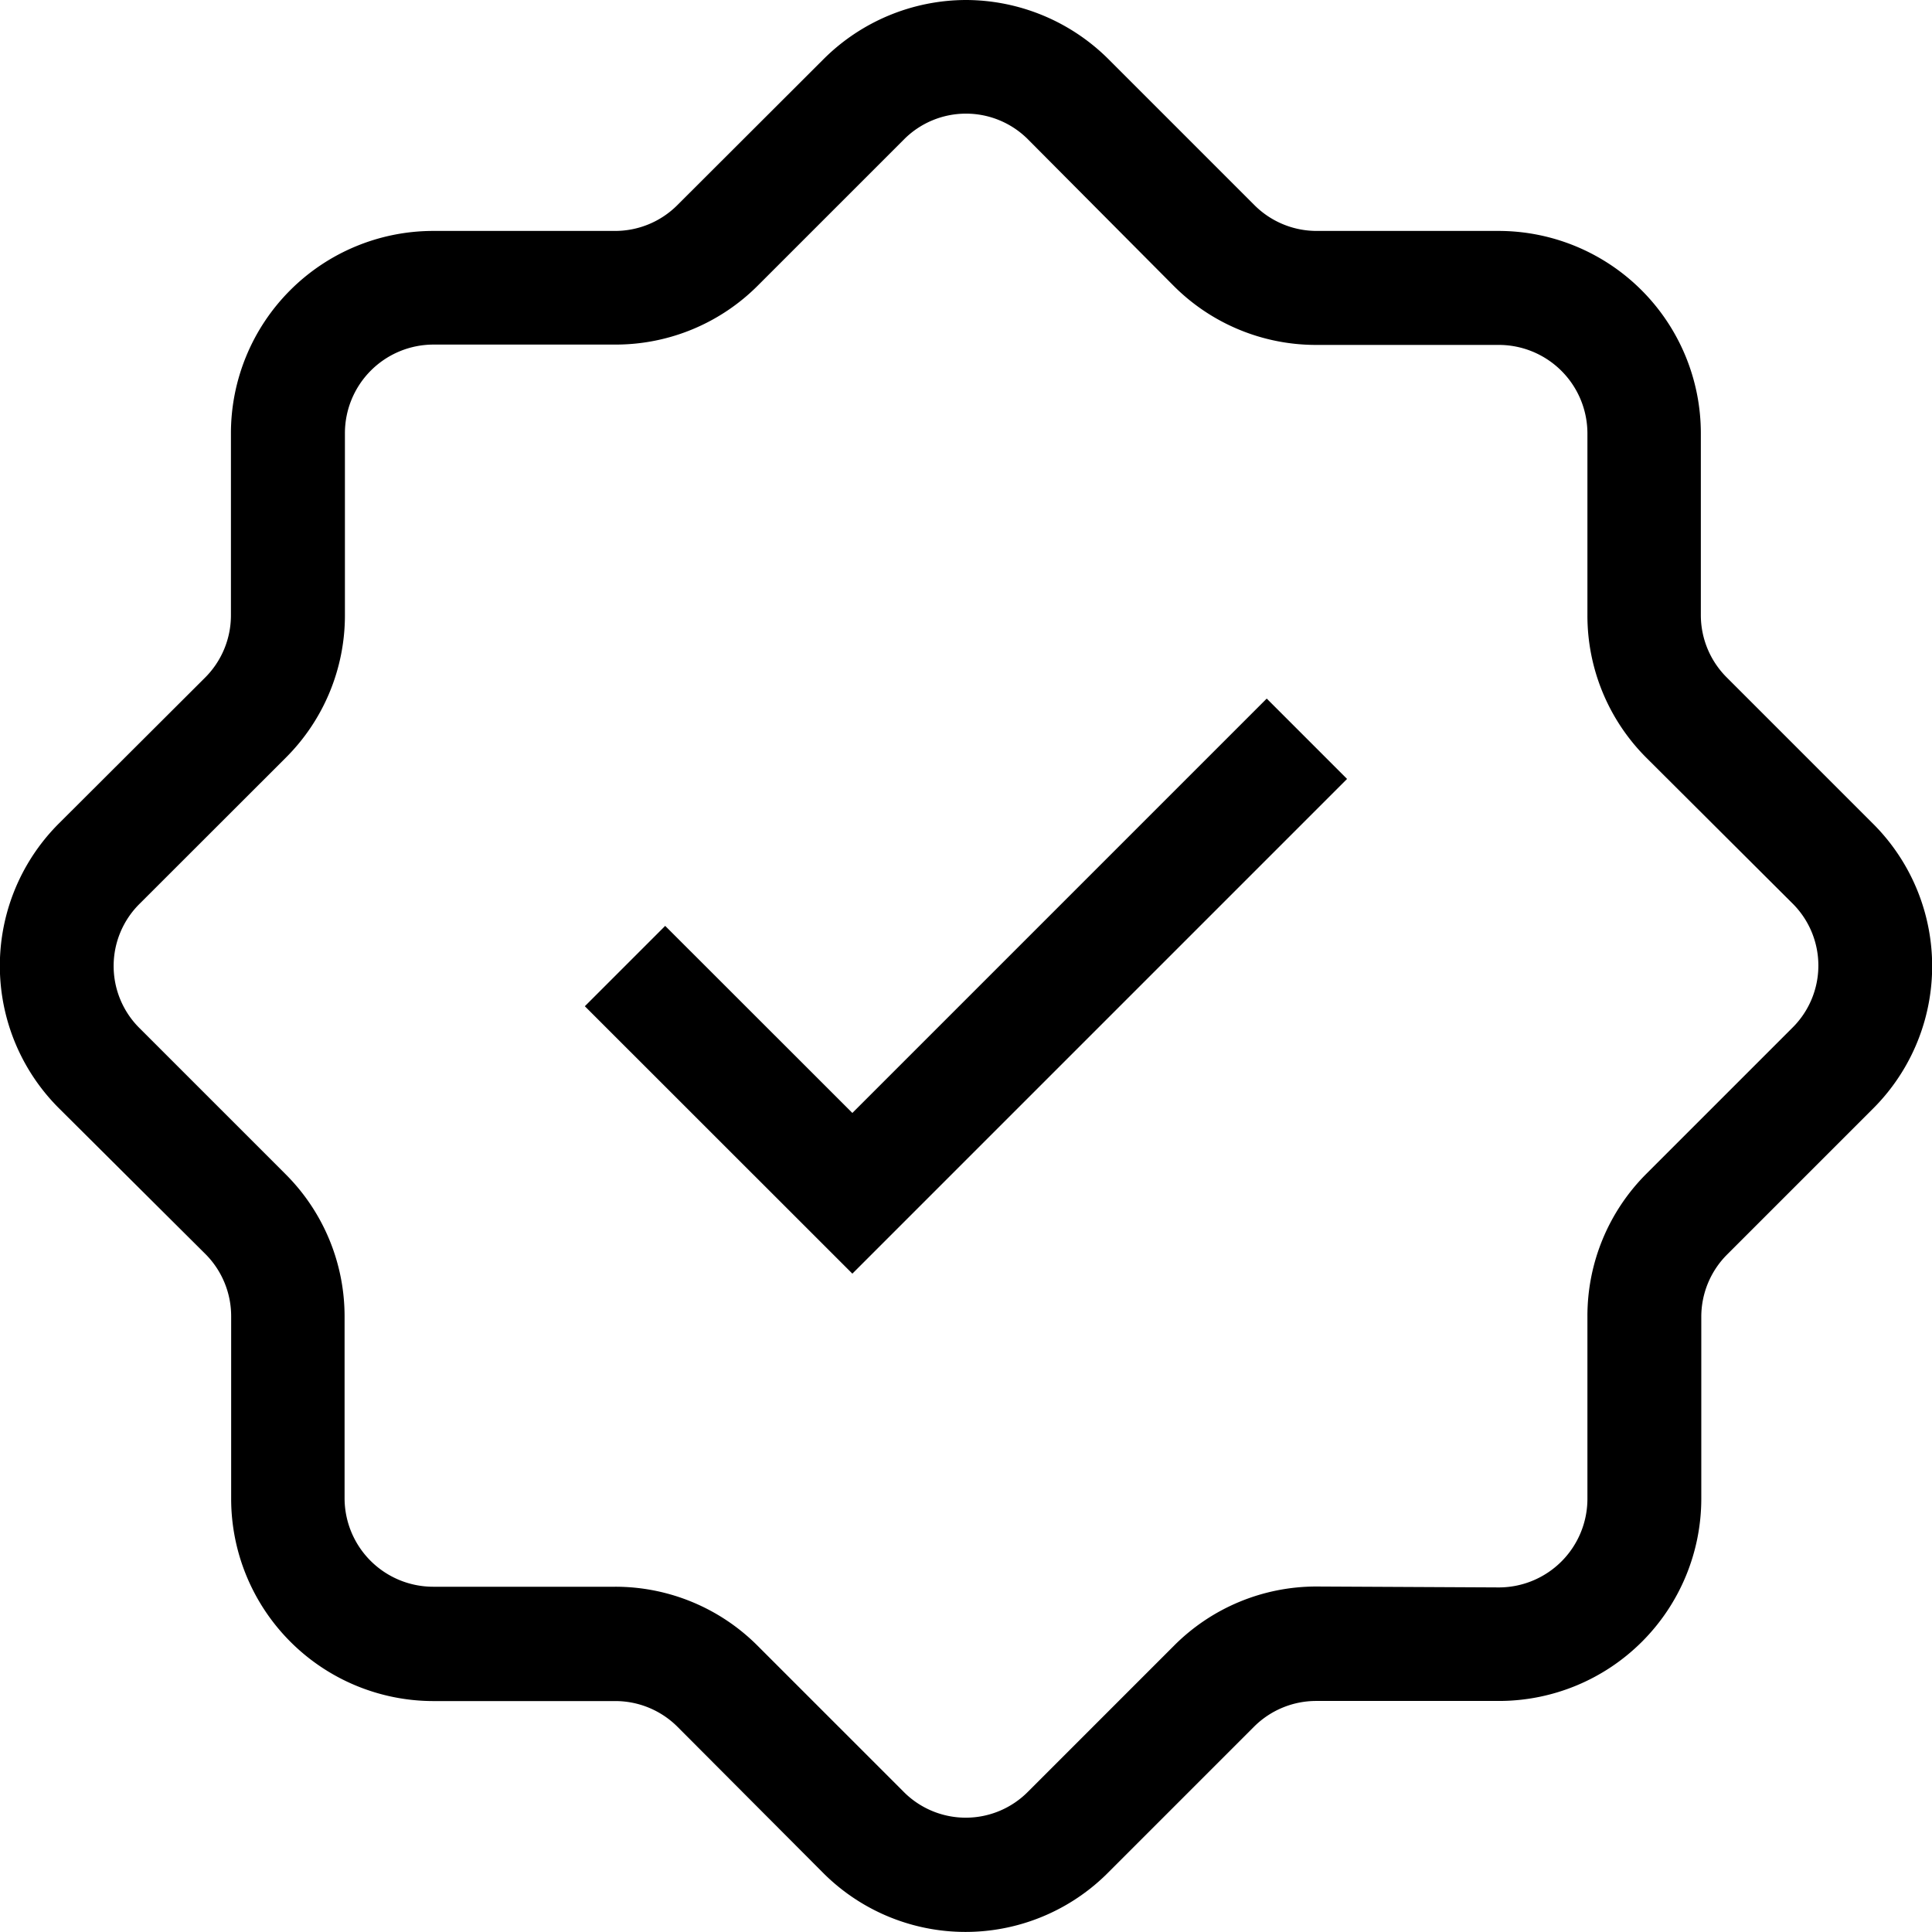
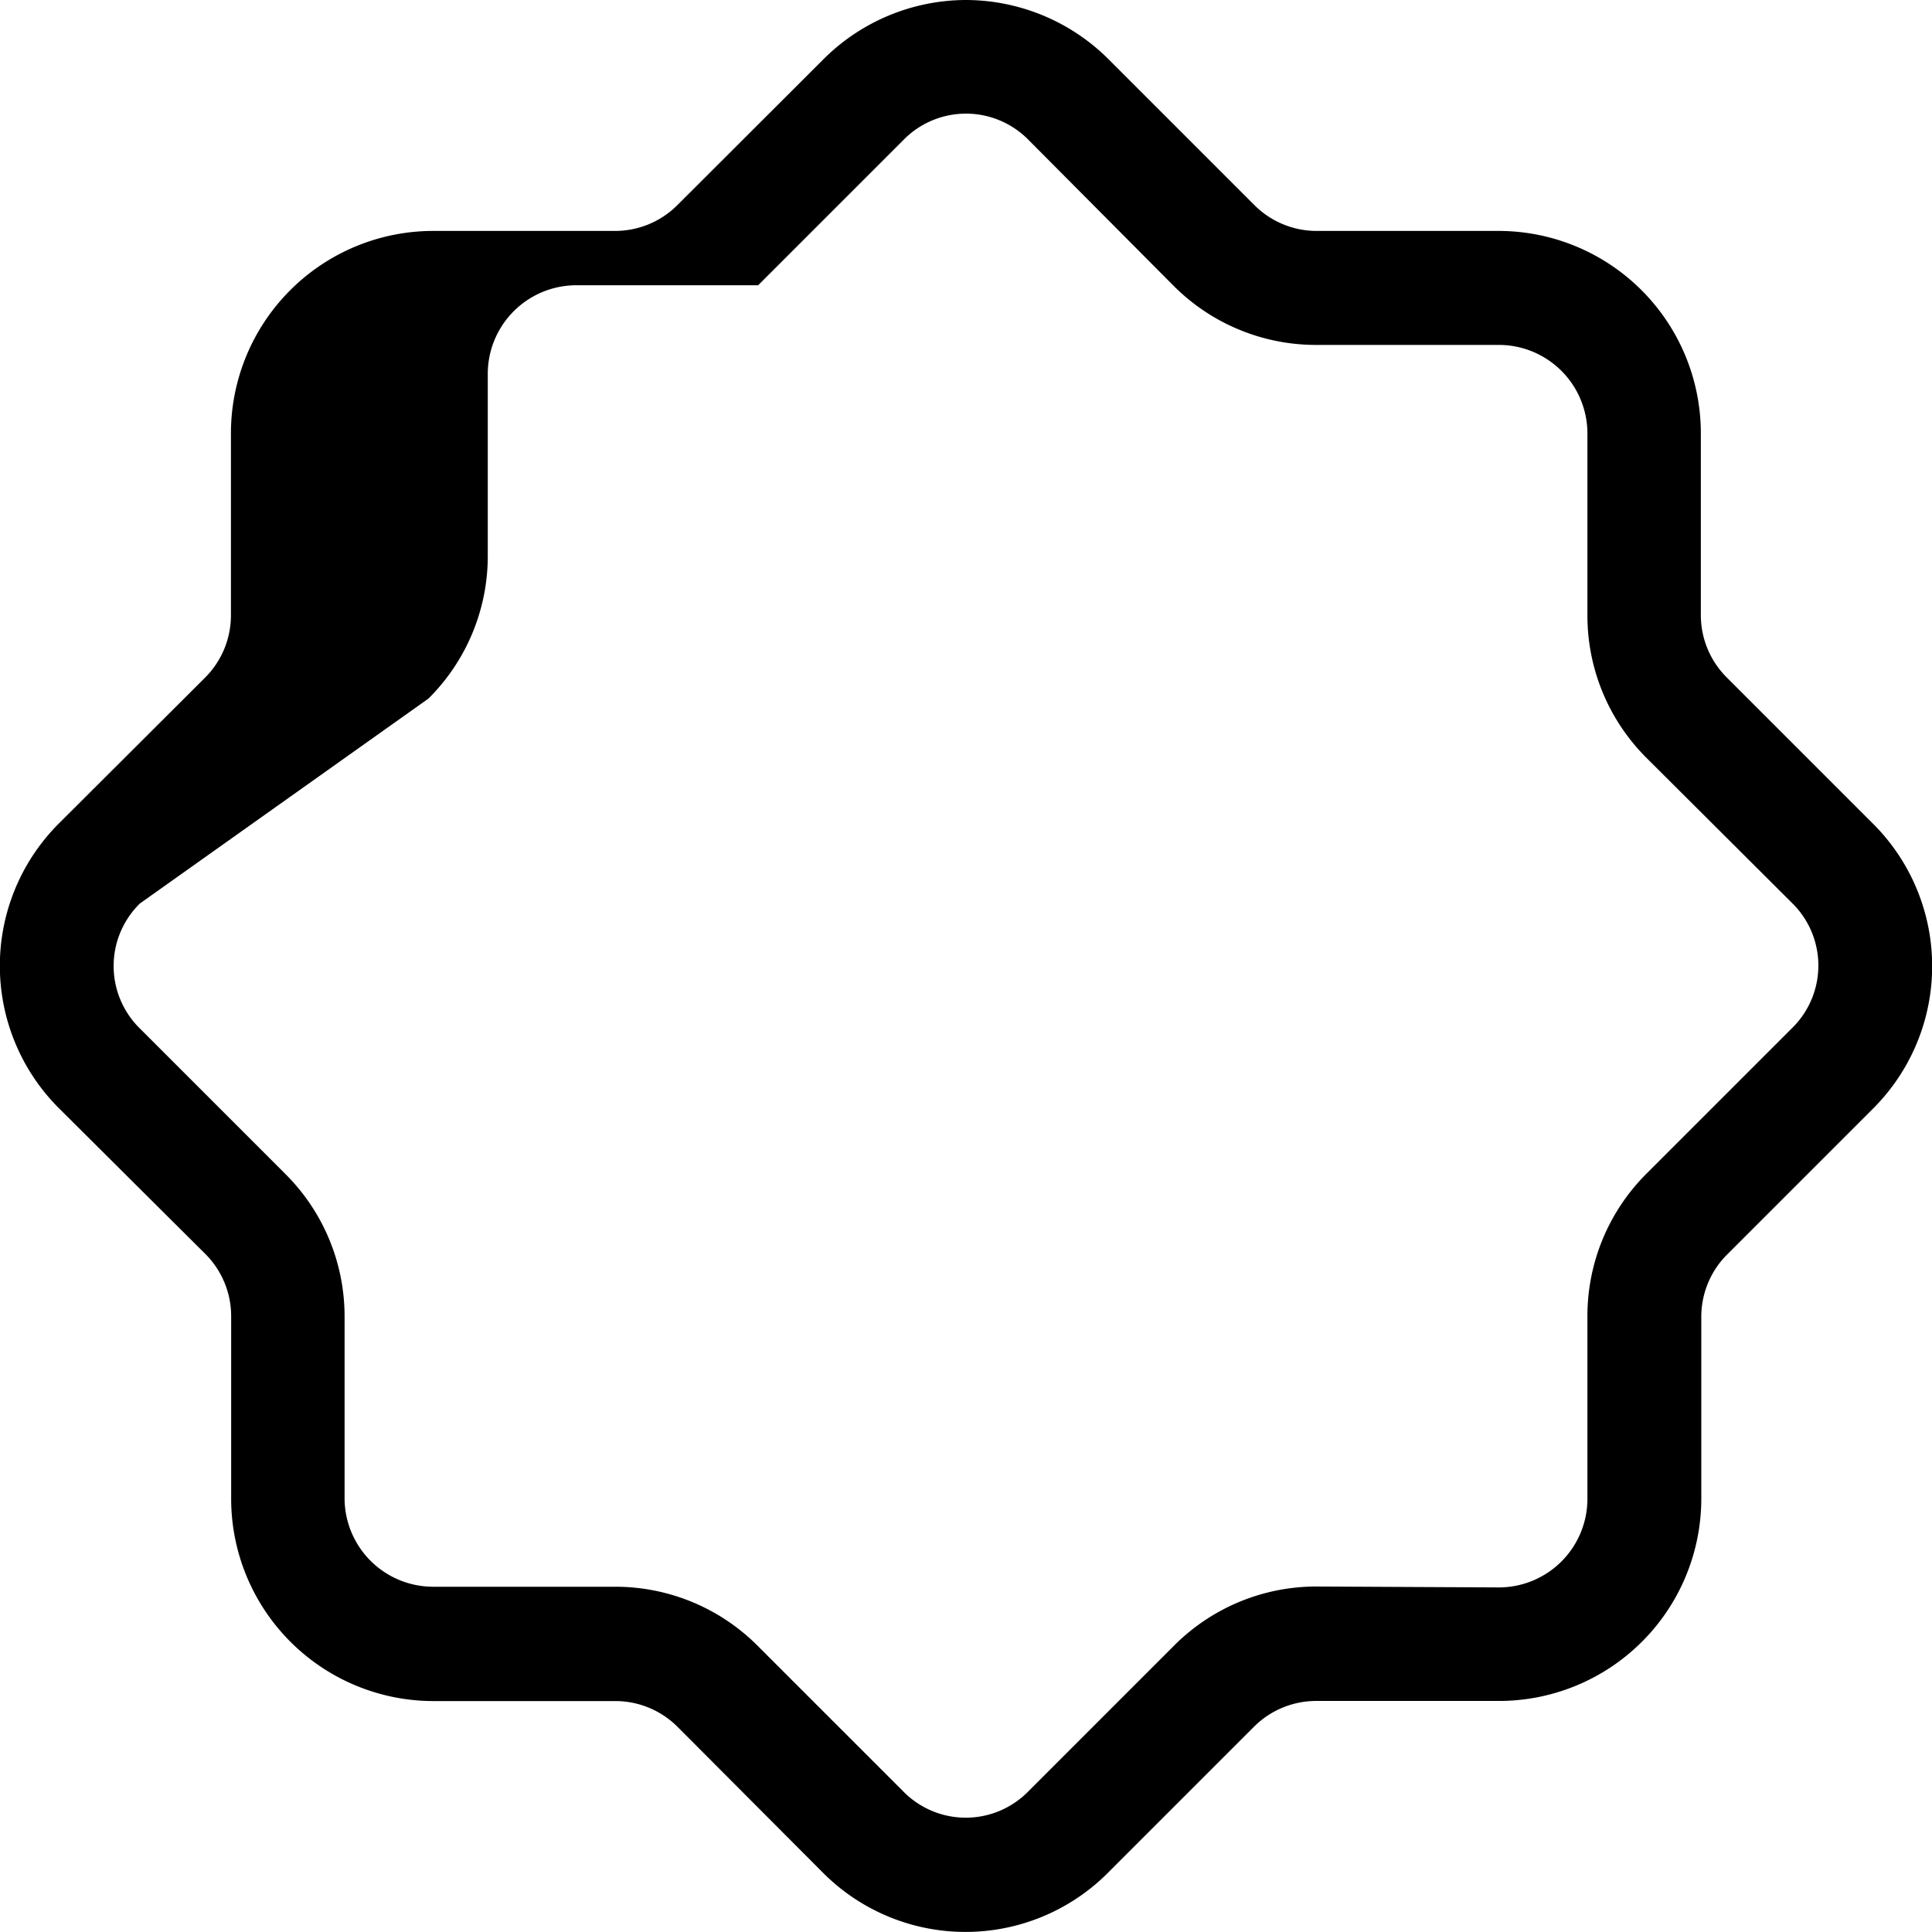
<svg xmlns="http://www.w3.org/2000/svg" width="17" height="17" viewBox="0 0 17 17">
  <g transform="translate(-2.117 -2.117)">
-     <path d="M10.617,2.117a1.782,1.782,0,0,1,1.259.526L13.153,3.92a.774.774,0,0,0,.551.229h1.6a1.781,1.781,0,0,1,1.779,1.779v1.6a.774.774,0,0,0,.228.55L18.593,9.36a1.77,1.77,0,0,1,0,2.517l-1.277,1.277a.774.774,0,0,0-.229.551v1.6a1.781,1.781,0,0,1-1.779,1.779H13.7a.774.774,0,0,0-.55.228l-1.279,1.279a1.77,1.77,0,0,1-2.517,0L8.081,17.314a.774.774,0,0,0-.551-.229h-1.6a1.781,1.781,0,0,1-1.779-1.779V13.7a.774.774,0,0,0-.228-.55L2.641,11.874a1.77,1.77,0,0,1,0-2.517L3.92,8.081a.774.774,0,0,0,.229-.551v-1.6A1.781,1.781,0,0,1,5.928,4.149h1.6a.774.774,0,0,0,.55-.228L9.36,2.641A1.78,1.78,0,0,1,10.617,2.117Zm4.689,13.968a.78.78,0,0,0,.779-.779V13.7a1.768,1.768,0,0,1,.522-1.258l1.279-1.279a.77.77,0,0,0,0-1.1L16.607,8.788a1.767,1.767,0,0,1-.522-1.257v-1.6a.78.78,0,0,0-.779-.779H13.7a1.768,1.768,0,0,1-1.258-.522L11.167,3.348a.77.77,0,0,0-1.1,0L8.788,4.627a1.767,1.767,0,0,1-1.257.522h-1.6a.78.78,0,0,0-.779.779v1.6a1.768,1.768,0,0,1-.522,1.258L3.348,10.067a.77.77,0,0,0,0,1.1l1.281,1.281A1.767,1.767,0,0,1,5.149,13.7v1.6a.78.78,0,0,0,.779.779h1.6a1.768,1.768,0,0,1,1.258.522l1.279,1.279a.77.77,0,0,0,1.1,0l1.281-1.281a1.767,1.767,0,0,1,1.257-.522Z" transform="translate(0 0)" />
-     <path d="M11,14.707,8.646,12.354l.707-.707L11,13.293l3.646-3.646.707.707Z" transform="translate(-1.383 -1.383)" />
+     <path d="M10.617,2.117a1.782,1.782,0,0,1,1.259.526L13.153,3.92a.774.774,0,0,0,.551.229h1.6a1.781,1.781,0,0,1,1.779,1.779v1.6a.774.774,0,0,0,.228.55L18.593,9.36a1.77,1.77,0,0,1,0,2.517l-1.277,1.277a.774.774,0,0,0-.229.551v1.6a1.781,1.781,0,0,1-1.779,1.779H13.7a.774.774,0,0,0-.55.228l-1.279,1.279a1.77,1.77,0,0,1-2.517,0L8.081,17.314a.774.774,0,0,0-.551-.229h-1.6a1.781,1.781,0,0,1-1.779-1.779V13.7a.774.774,0,0,0-.228-.55L2.641,11.874a1.77,1.77,0,0,1,0-2.517L3.92,8.081a.774.774,0,0,0,.229-.551v-1.6A1.781,1.781,0,0,1,5.928,4.149h1.6a.774.774,0,0,0,.55-.228L9.36,2.641A1.78,1.78,0,0,1,10.617,2.117Zm4.689,13.968a.78.78,0,0,0,.779-.779V13.7a1.768,1.768,0,0,1,.522-1.258l1.279-1.279a.77.77,0,0,0,0-1.1L16.607,8.788a1.767,1.767,0,0,1-.522-1.257v-1.6a.78.78,0,0,0-.779-.779H13.7a1.768,1.768,0,0,1-1.258-.522L11.167,3.348a.77.77,0,0,0-1.1,0L8.788,4.627h-1.6a.78.78,0,0,0-.779.779v1.6a1.768,1.768,0,0,1-.522,1.258L3.348,10.067a.77.77,0,0,0,0,1.1l1.281,1.281A1.767,1.767,0,0,1,5.149,13.7v1.6a.78.78,0,0,0,.779.779h1.6a1.768,1.768,0,0,1,1.258.522l1.279,1.279a.77.77,0,0,0,1.1,0l1.281-1.281a1.767,1.767,0,0,1,1.257-.522Z" transform="translate(0 0)" />
  </g>
</svg>